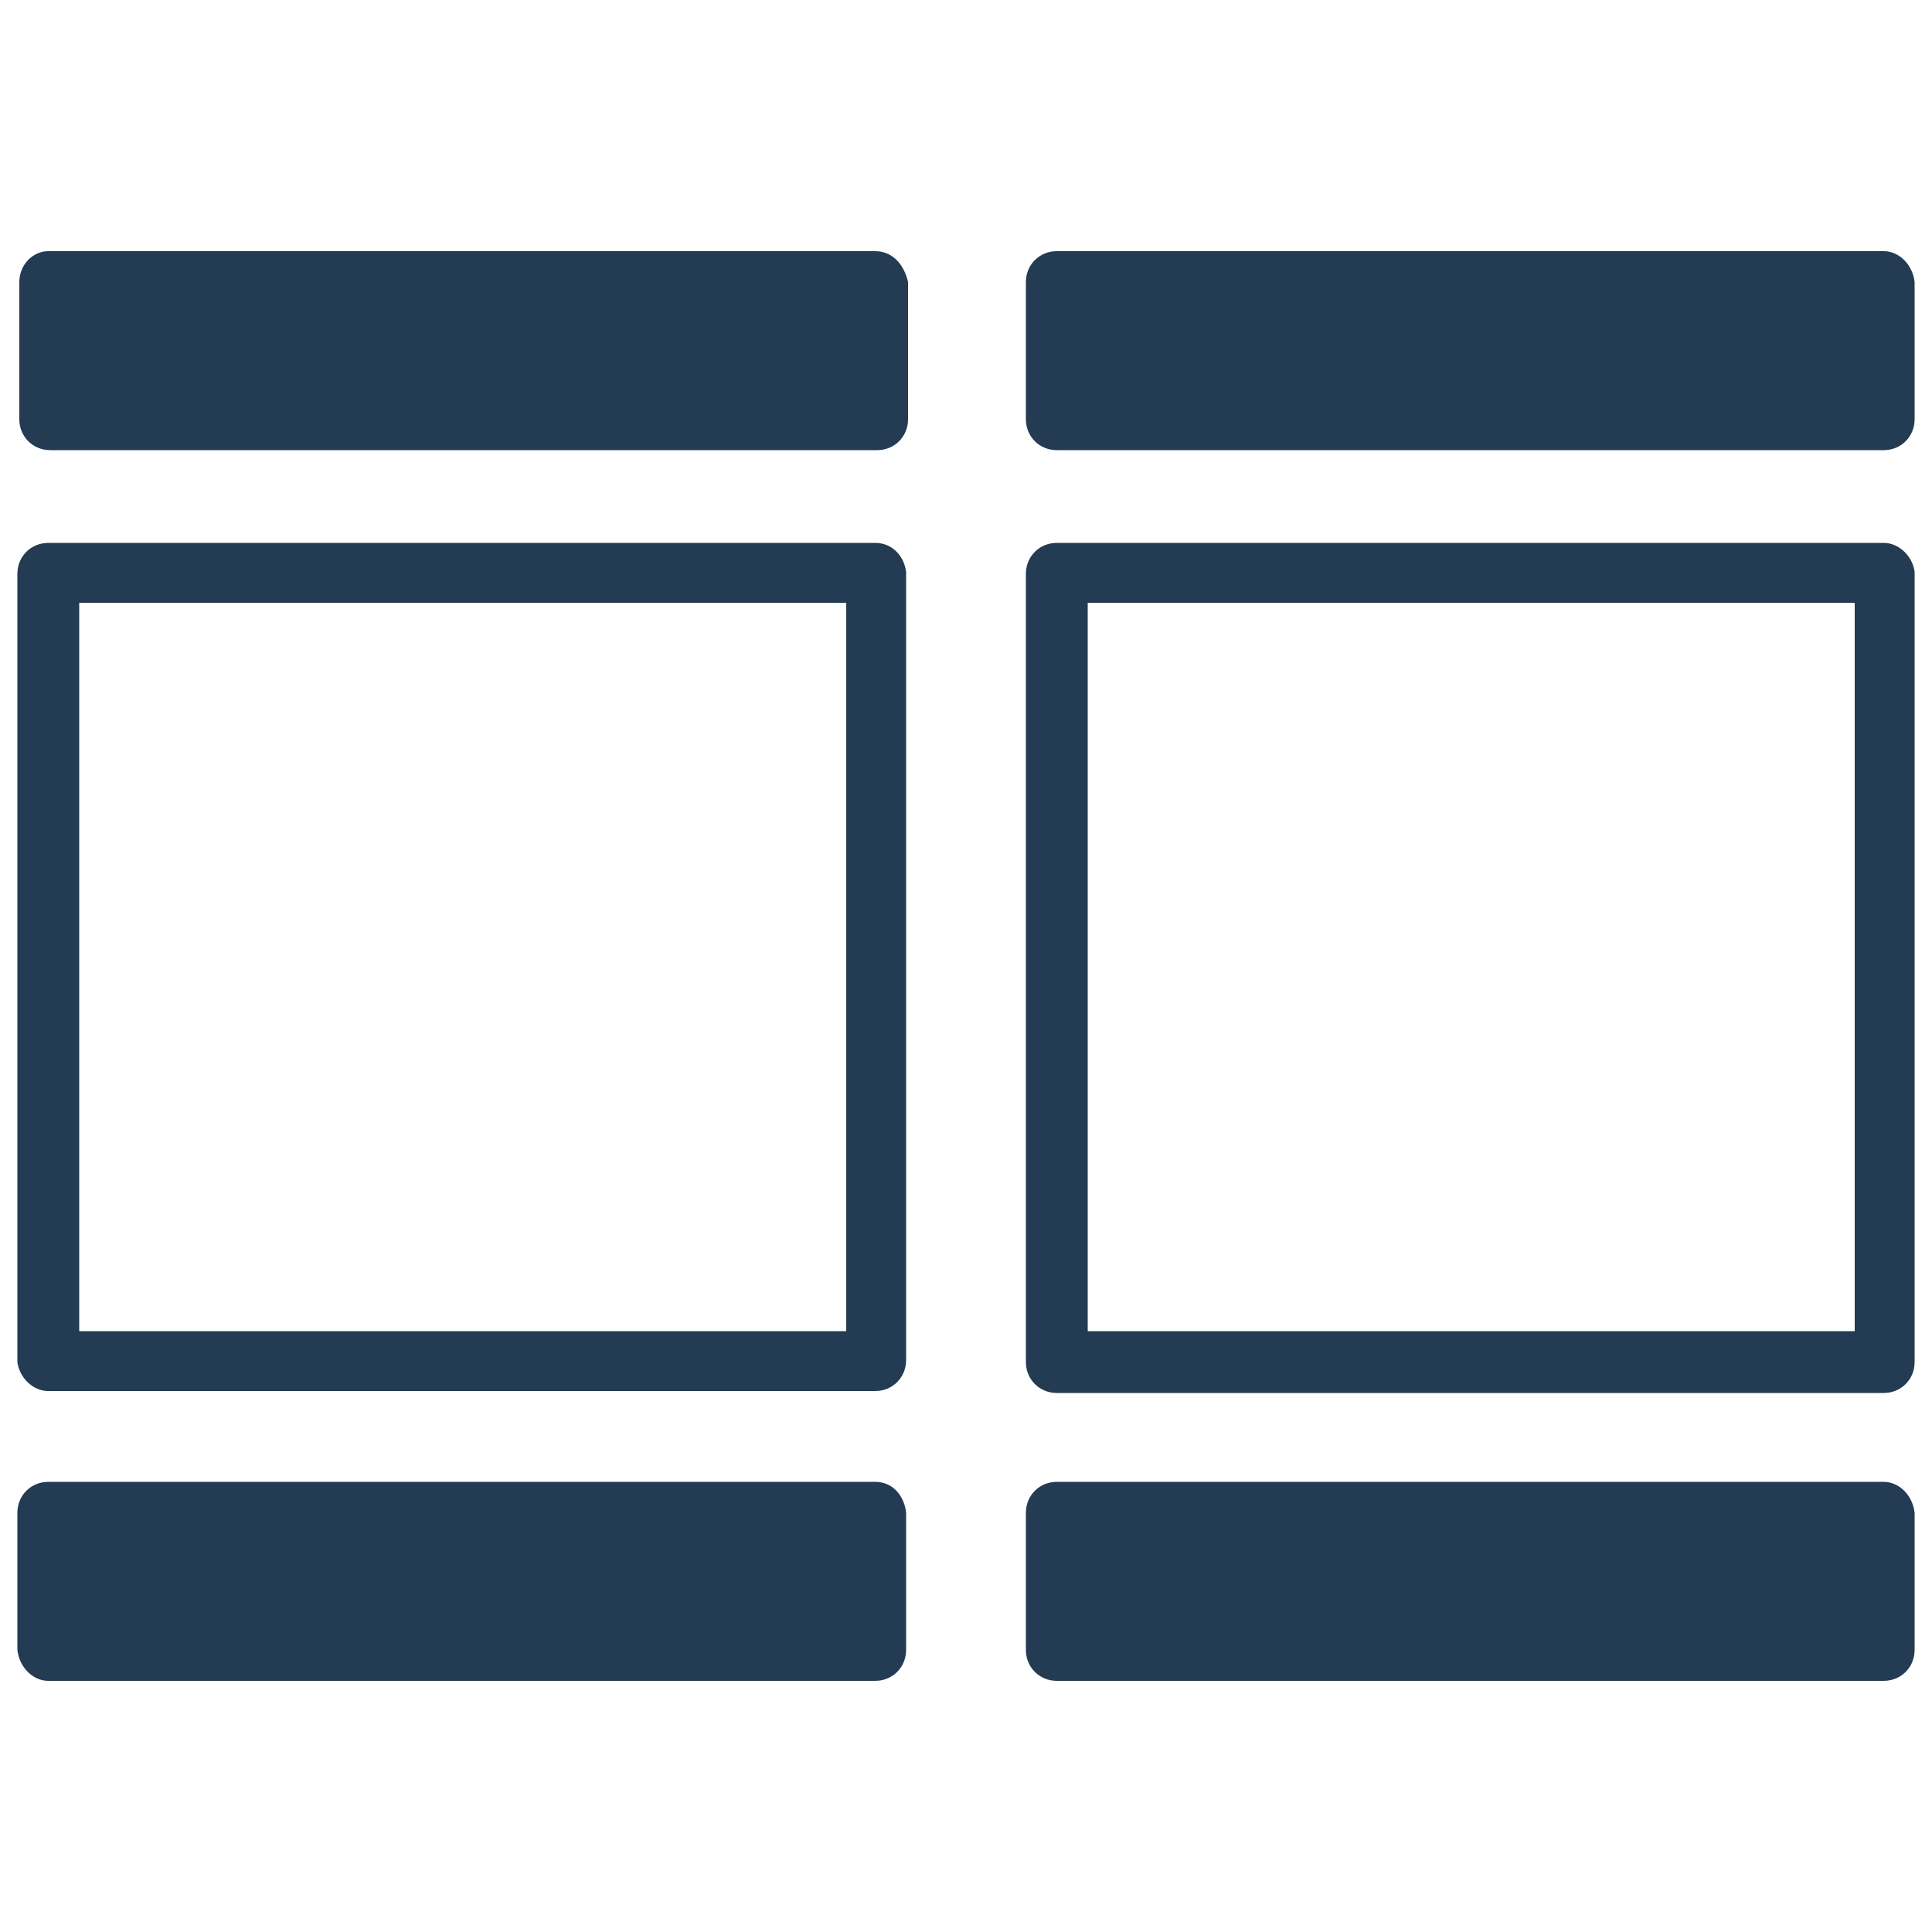
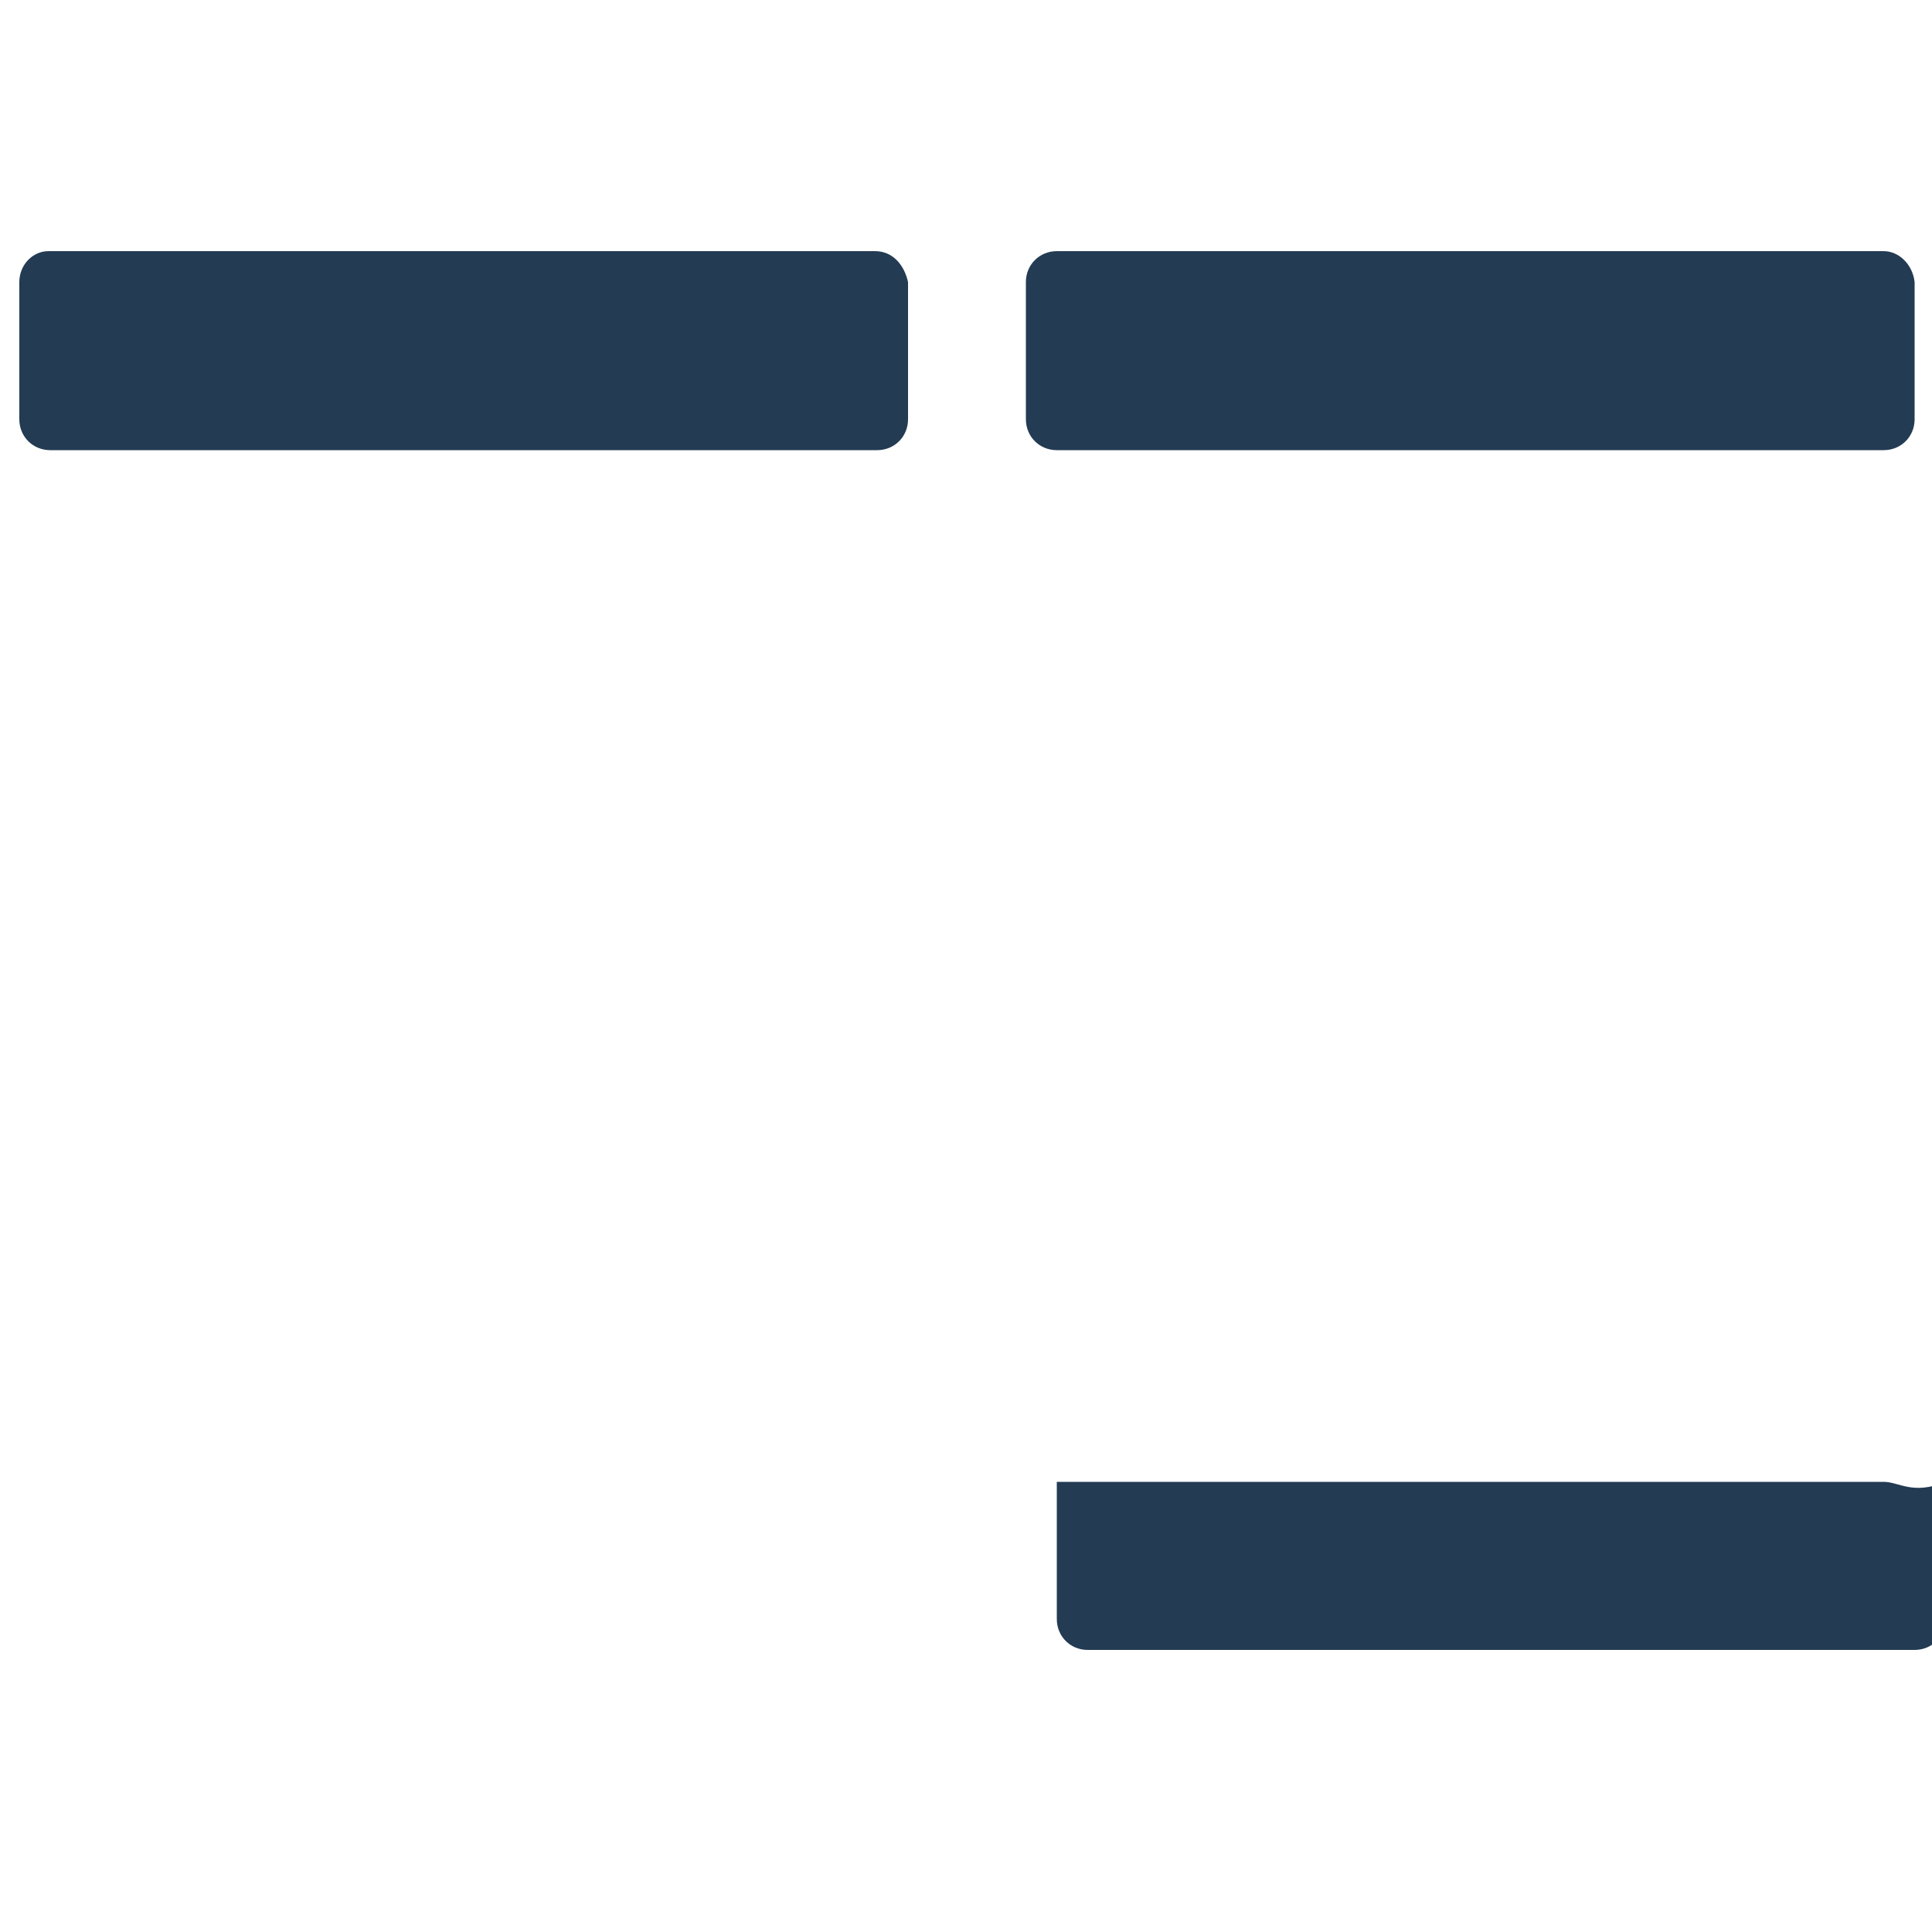
<svg xmlns="http://www.w3.org/2000/svg" version="1.1" id="Layer_1" x="0px" y="0px" width="100px" height="100px" viewBox="0 0 100 100" enable-background="new 0 0 100 100" xml:space="preserve">
  <g>
-     <path fill="#233B53" d="M45.3,28.1H2.5c-0.9,0-1.6,0.7-1.6,1.6v40.8C1,71.3,1.7,72,2.5,72h42.8c0.9,0,1.6-0.7,1.6-1.6V29.6   C46.8,28.8,46.2,28.1,45.3,28.1z M43.7,68.9H4.1V31.2h39.7V68.9z" />
    <path fill="#233B53" d="M45.3,13H2.5C1.7,13,1,13.7,1,14.6v7.1c0,0.9,0.7,1.6,1.6,1.6h42.8c0.9,0,1.6-0.7,1.6-1.6v-7.1   C46.8,13.7,46.2,13,45.3,13z" />
-     <path fill="#233B53" d="M45.3,76.7H2.5c-0.9,0-1.6,0.7-1.6,1.6v7.1C1,86.3,1.7,87,2.5,87h42.8c0.9,0,1.6-0.7,1.6-1.6v-7.1   C46.8,77.4,46.2,76.7,45.3,76.7z" />
-     <path fill="#233B53" d="M97.5,28.1H54.7c-0.9,0-1.6,0.7-1.6,1.6v40.8c0,0.9,0.7,1.6,1.6,1.6h42.8c0.9,0,1.6-0.7,1.6-1.6V29.6   C99,28.8,98.3,28.1,97.5,28.1z M95.9,68.9H56.3V31.2h39.7V68.9z" />
    <path fill="#233B53" d="M97.5,13H54.7c-0.9,0-1.6,0.7-1.6,1.6v7.1c0,0.9,0.7,1.6,1.6,1.6h42.8c0.9,0,1.6-0.7,1.6-1.6v-7.1   C99,13.7,98.3,13,97.5,13z" />
-     <path fill="#233B53" d="M97.5,76.7H54.7c-0.9,0-1.6,0.7-1.6,1.6v7.1c0,0.9,0.7,1.6,1.6,1.6h42.8c0.9,0,1.6-0.7,1.6-1.6v-7.1   C99,77.4,98.3,76.7,97.5,76.7z" />
+     <path fill="#233B53" d="M97.5,76.7H54.7v7.1c0,0.9,0.7,1.6,1.6,1.6h42.8c0.9,0,1.6-0.7,1.6-1.6v-7.1   C99,77.4,98.3,76.7,97.5,76.7z" />
  </g>
</svg>